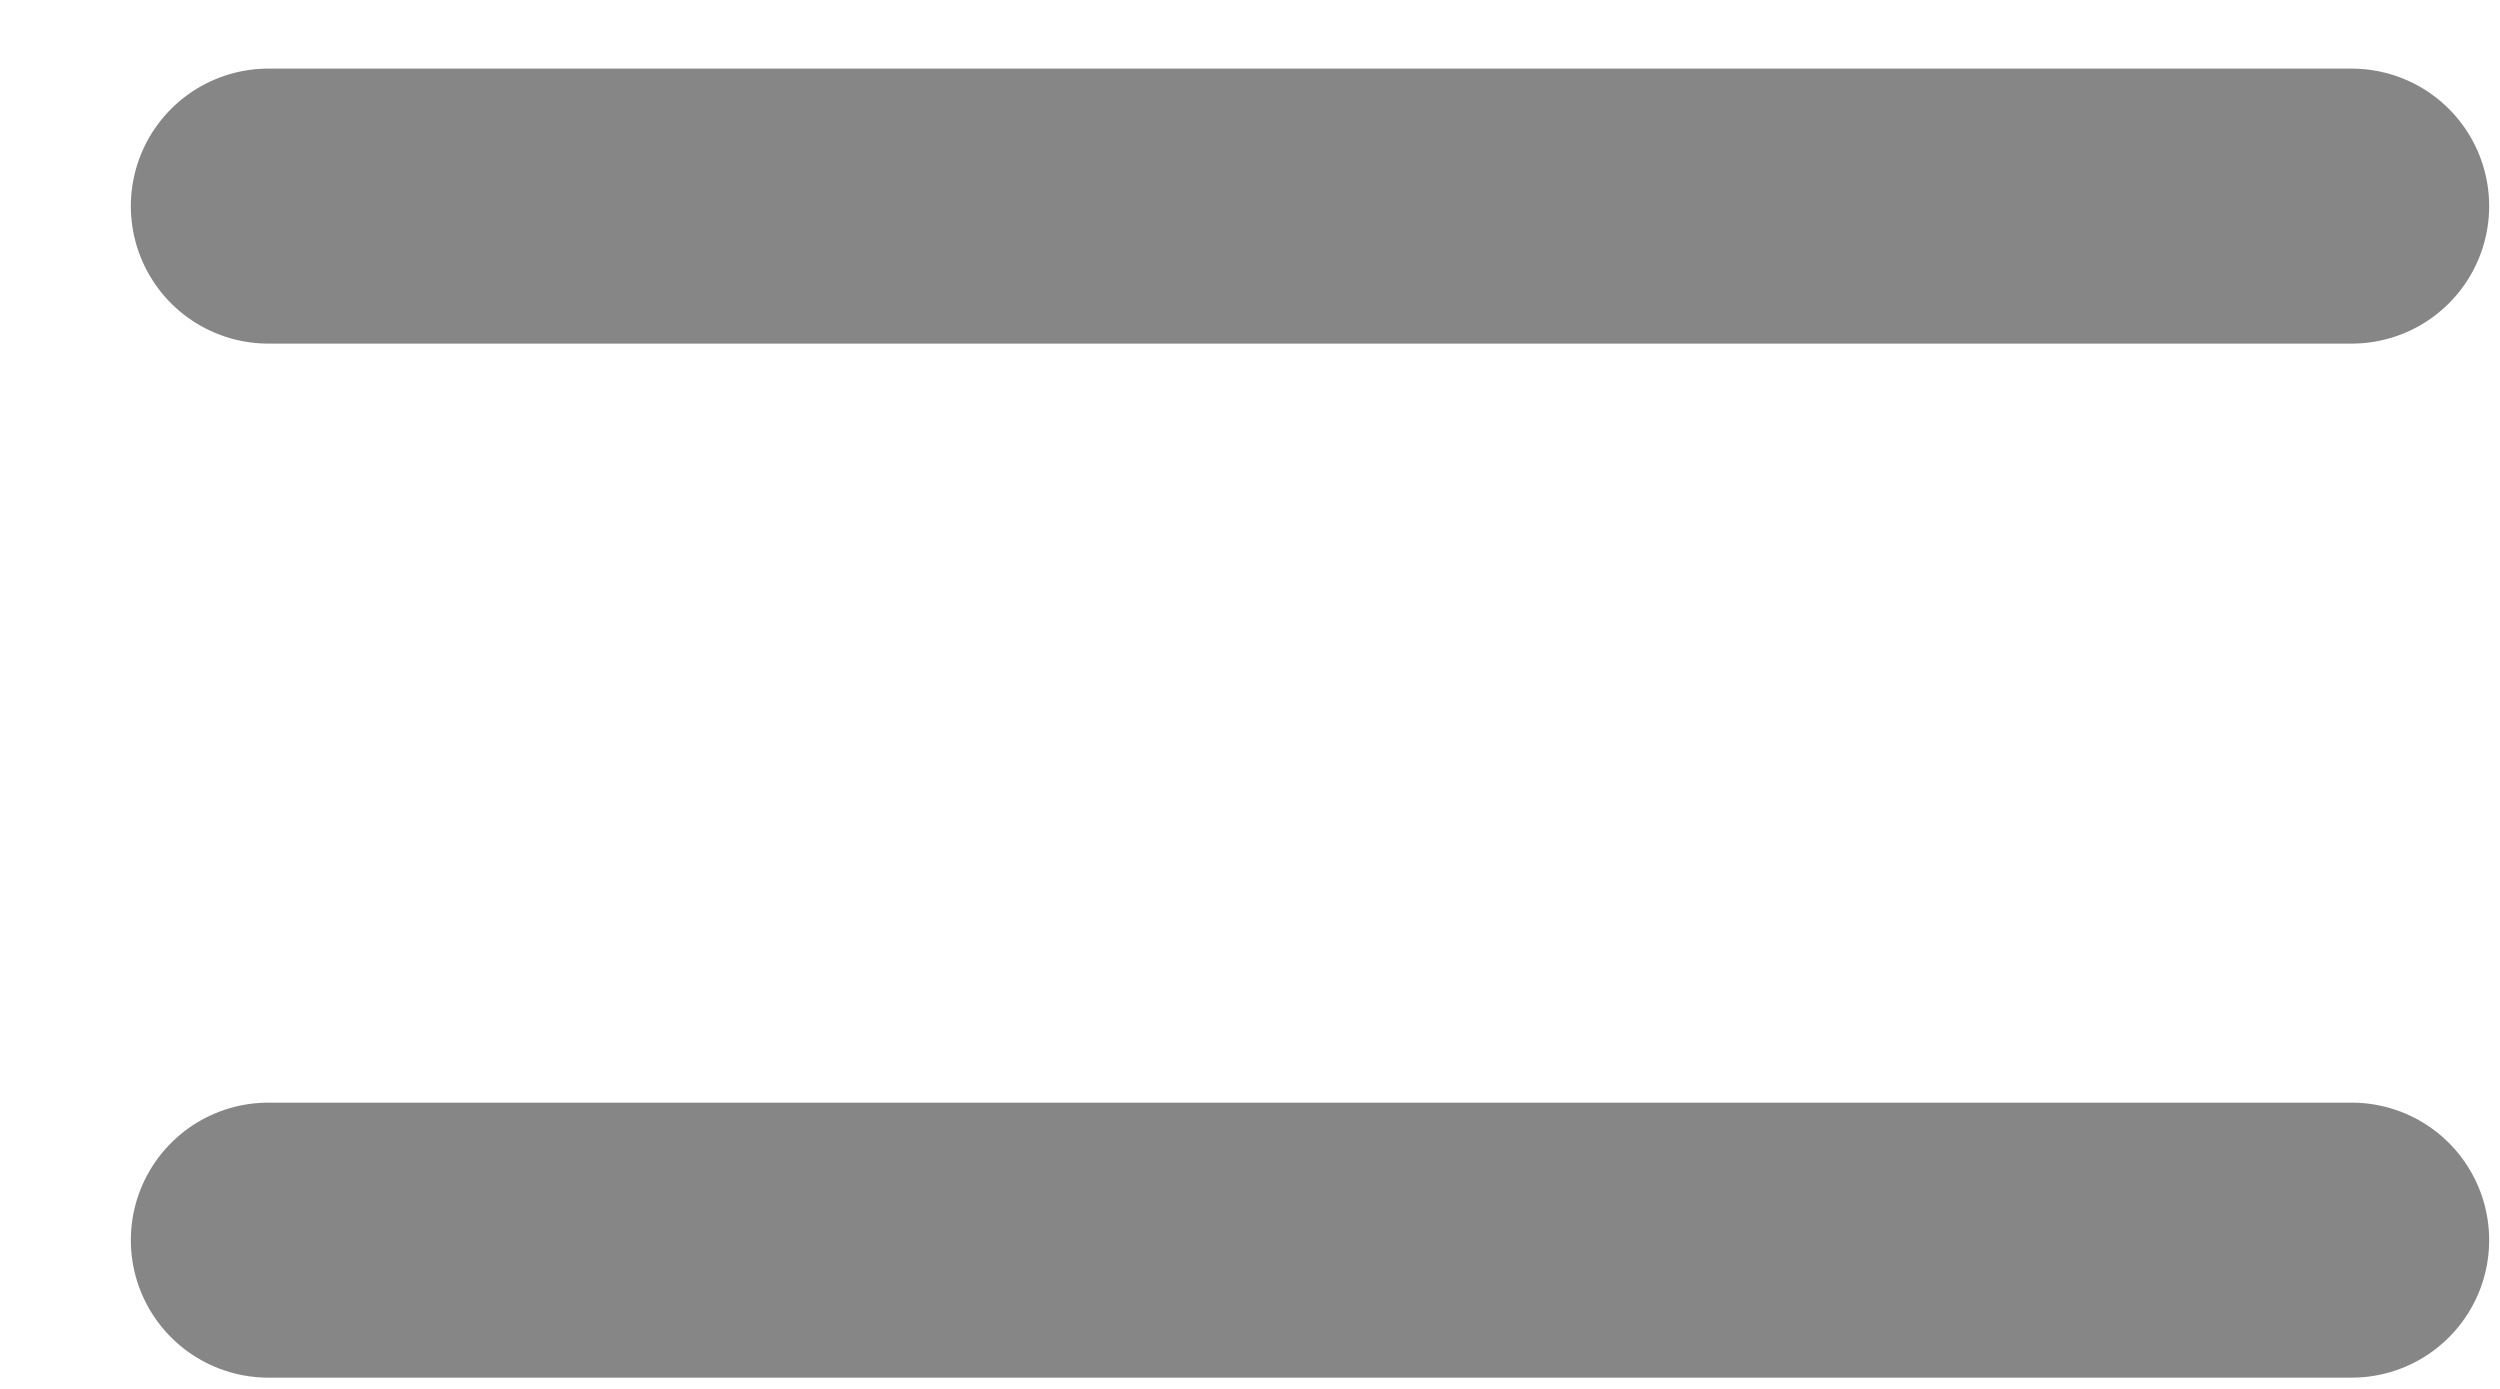
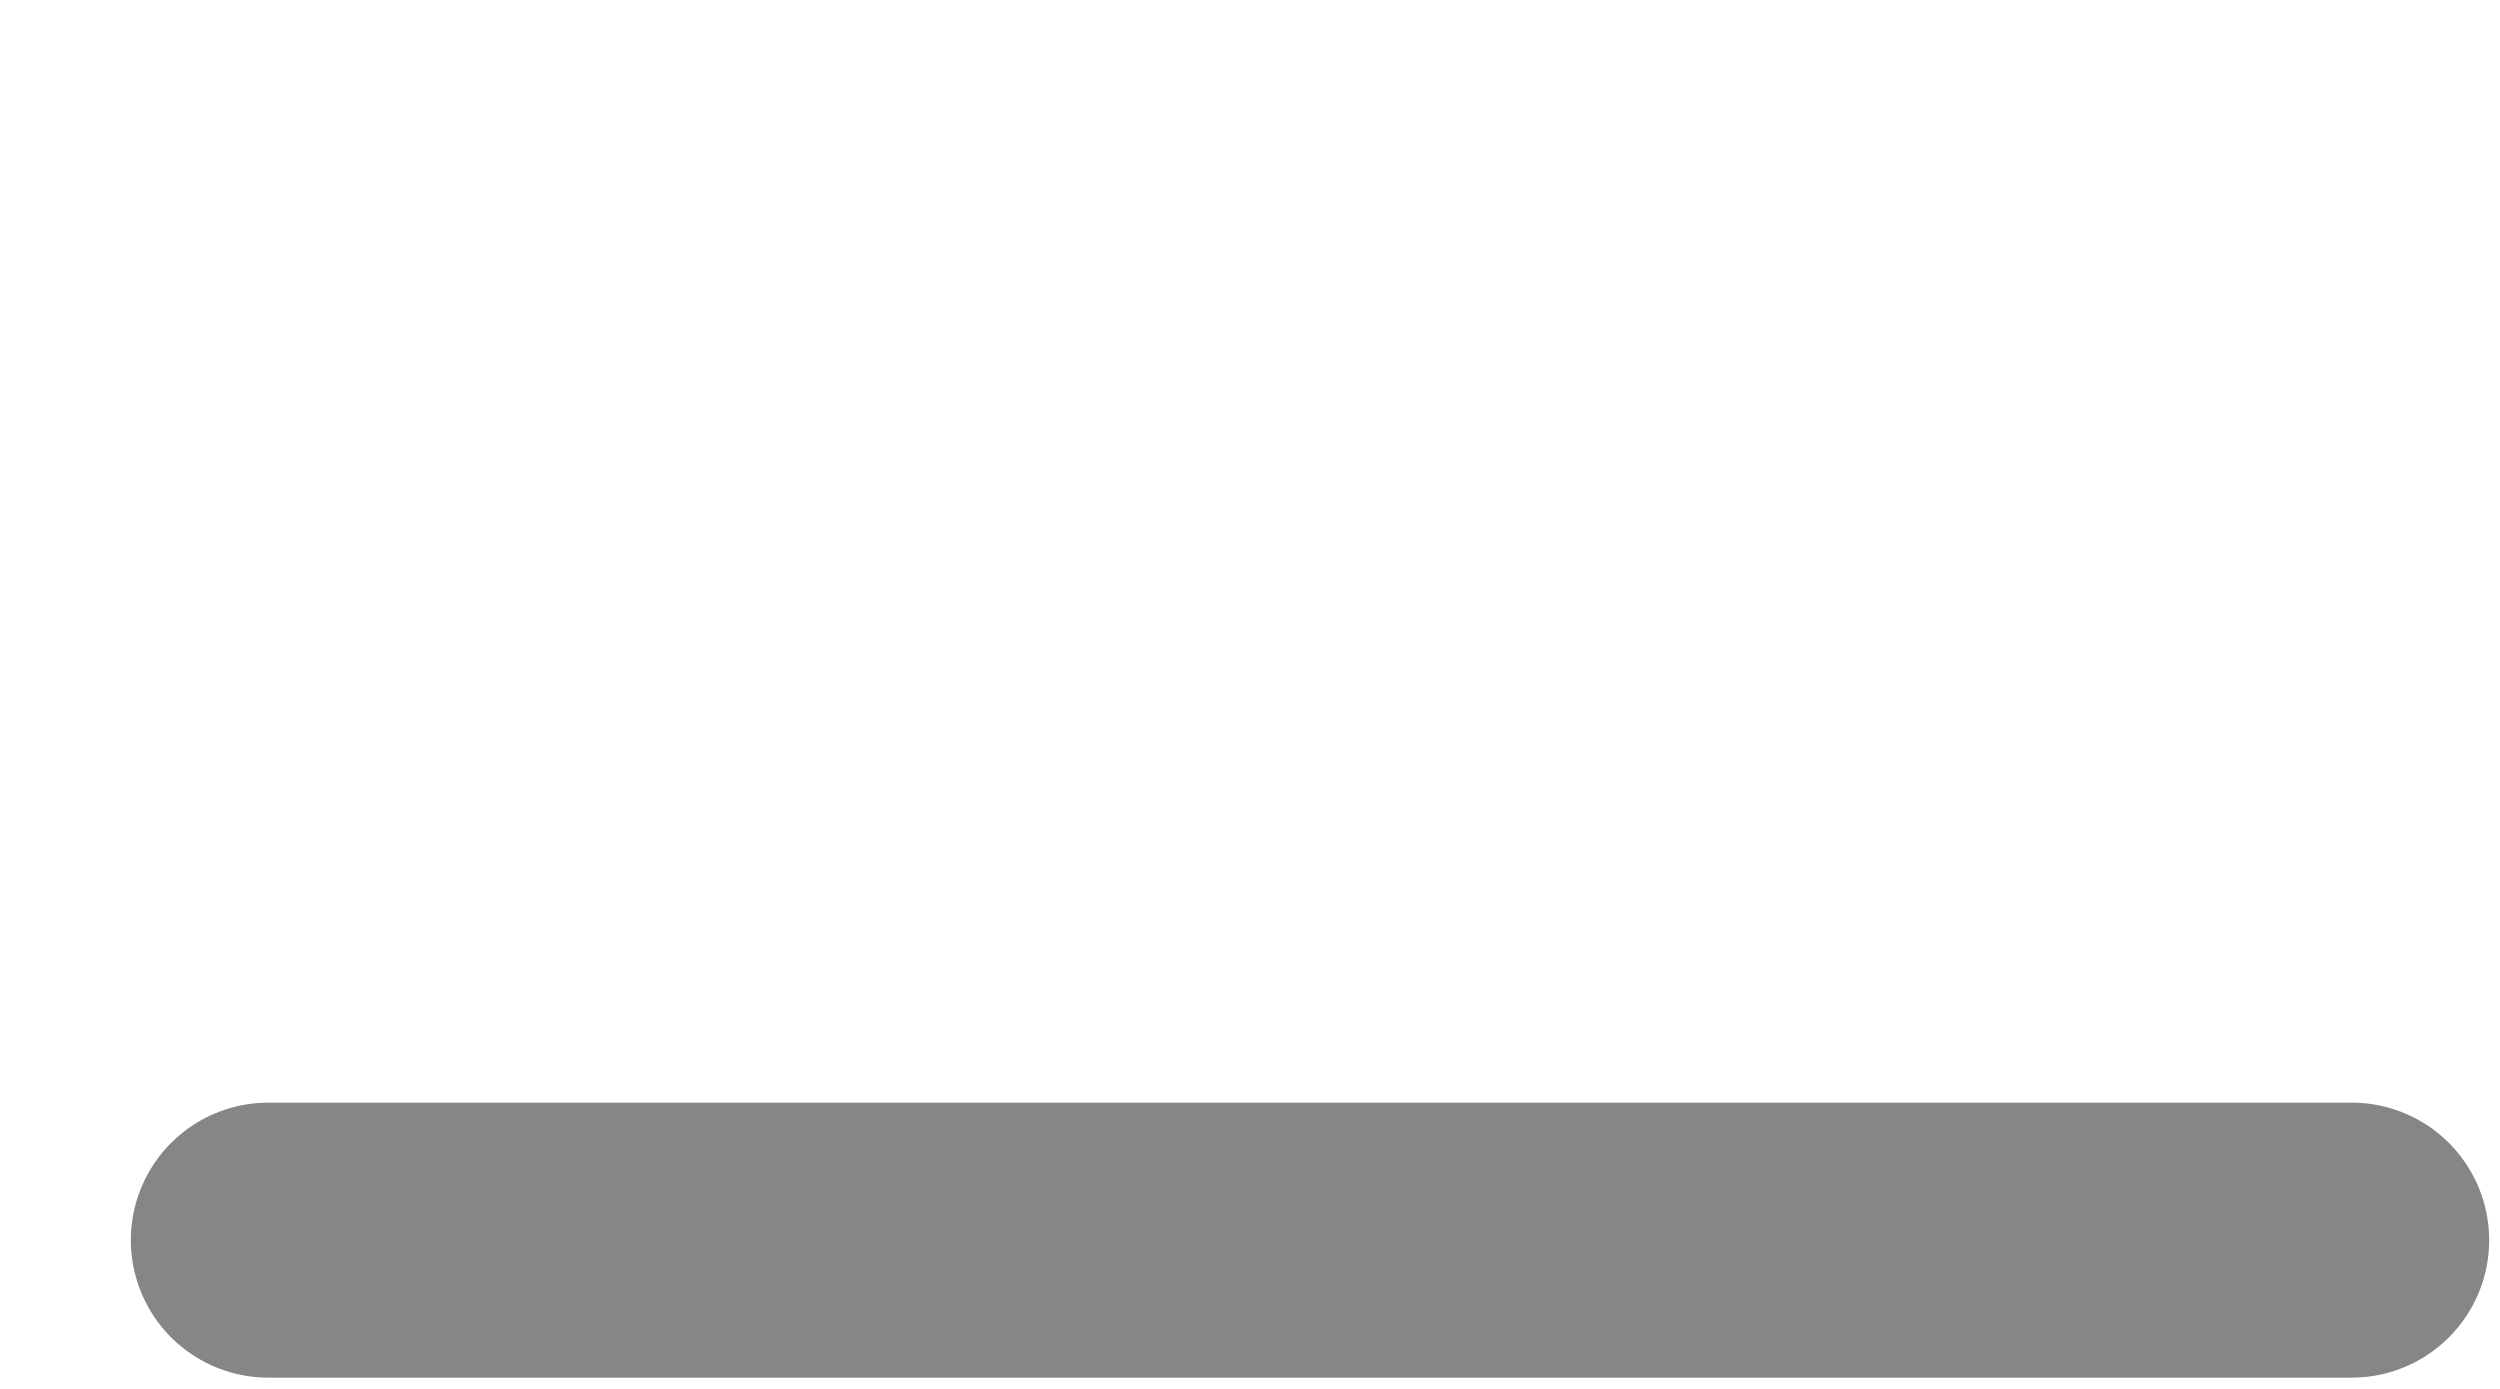
<svg xmlns="http://www.w3.org/2000/svg" width="18" height="10" viewBox="0 0 18 10" fill="none">
  <path d="M1.932 8.929H16.932" stroke="#868686" stroke-width="1.98" stroke-linecap="round" />
-   <path d="M1.932 1.484H16.932" stroke="#868686" stroke-width="1.98" stroke-linecap="round" />
</svg>